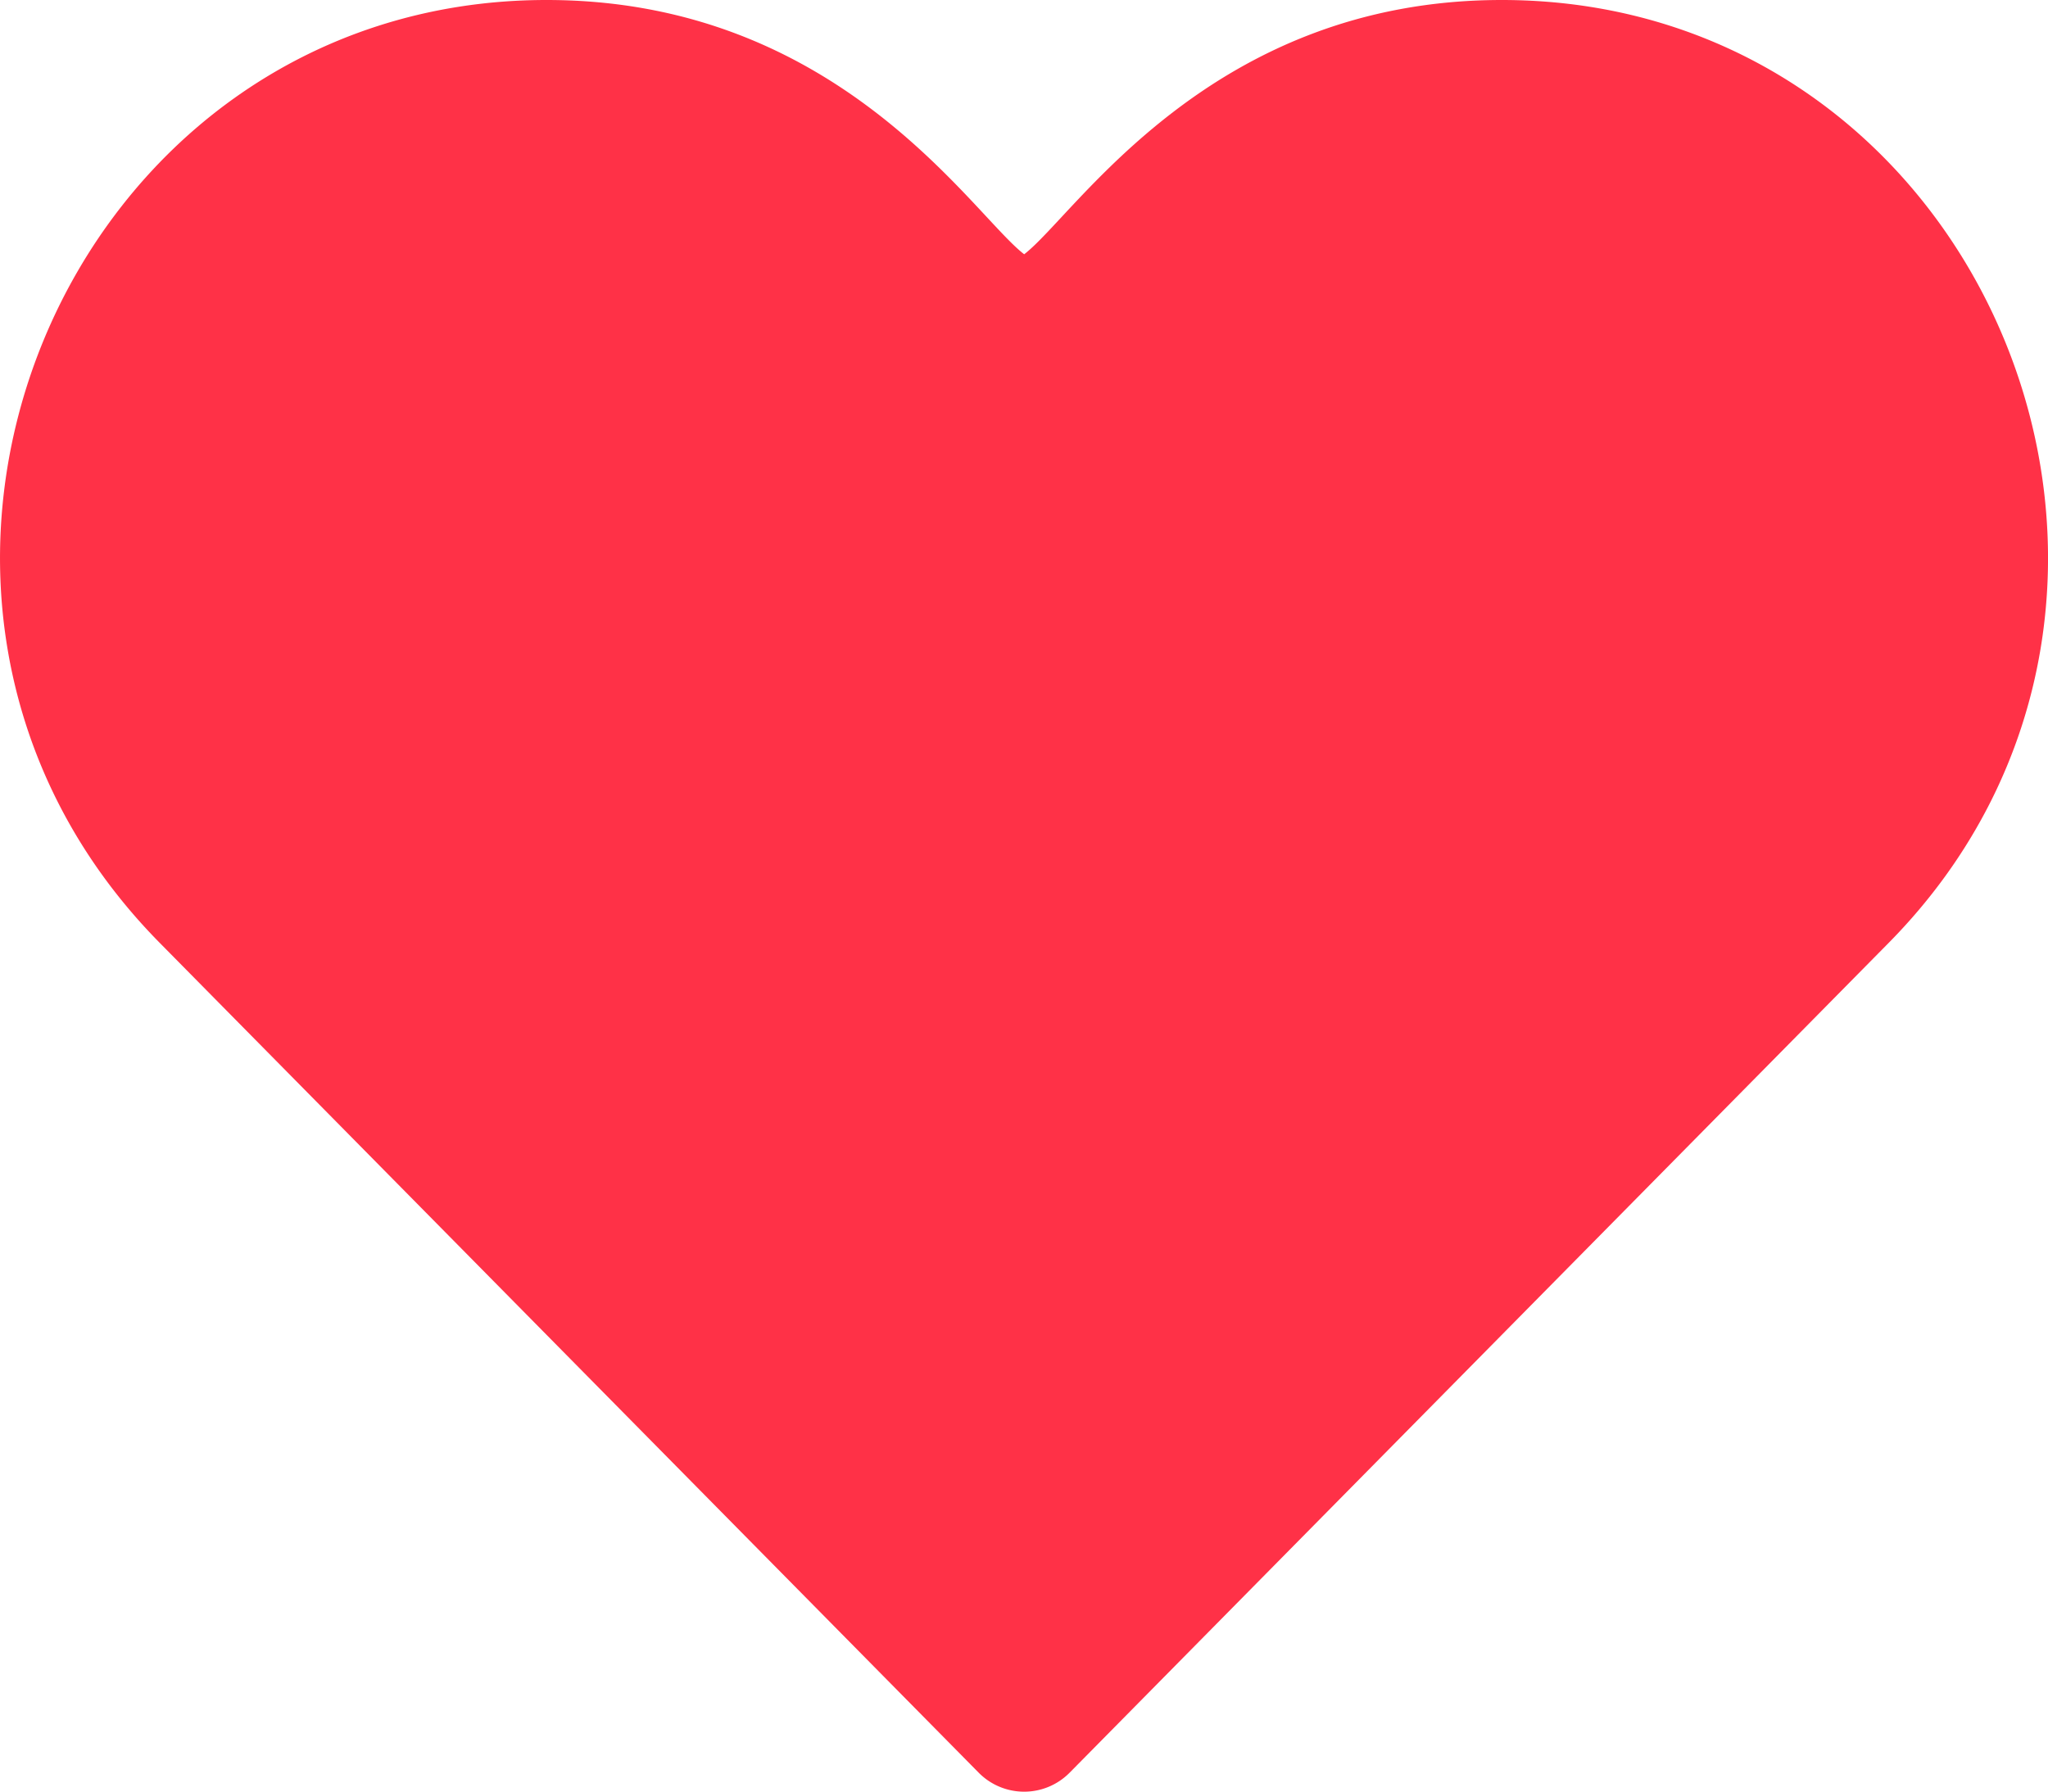
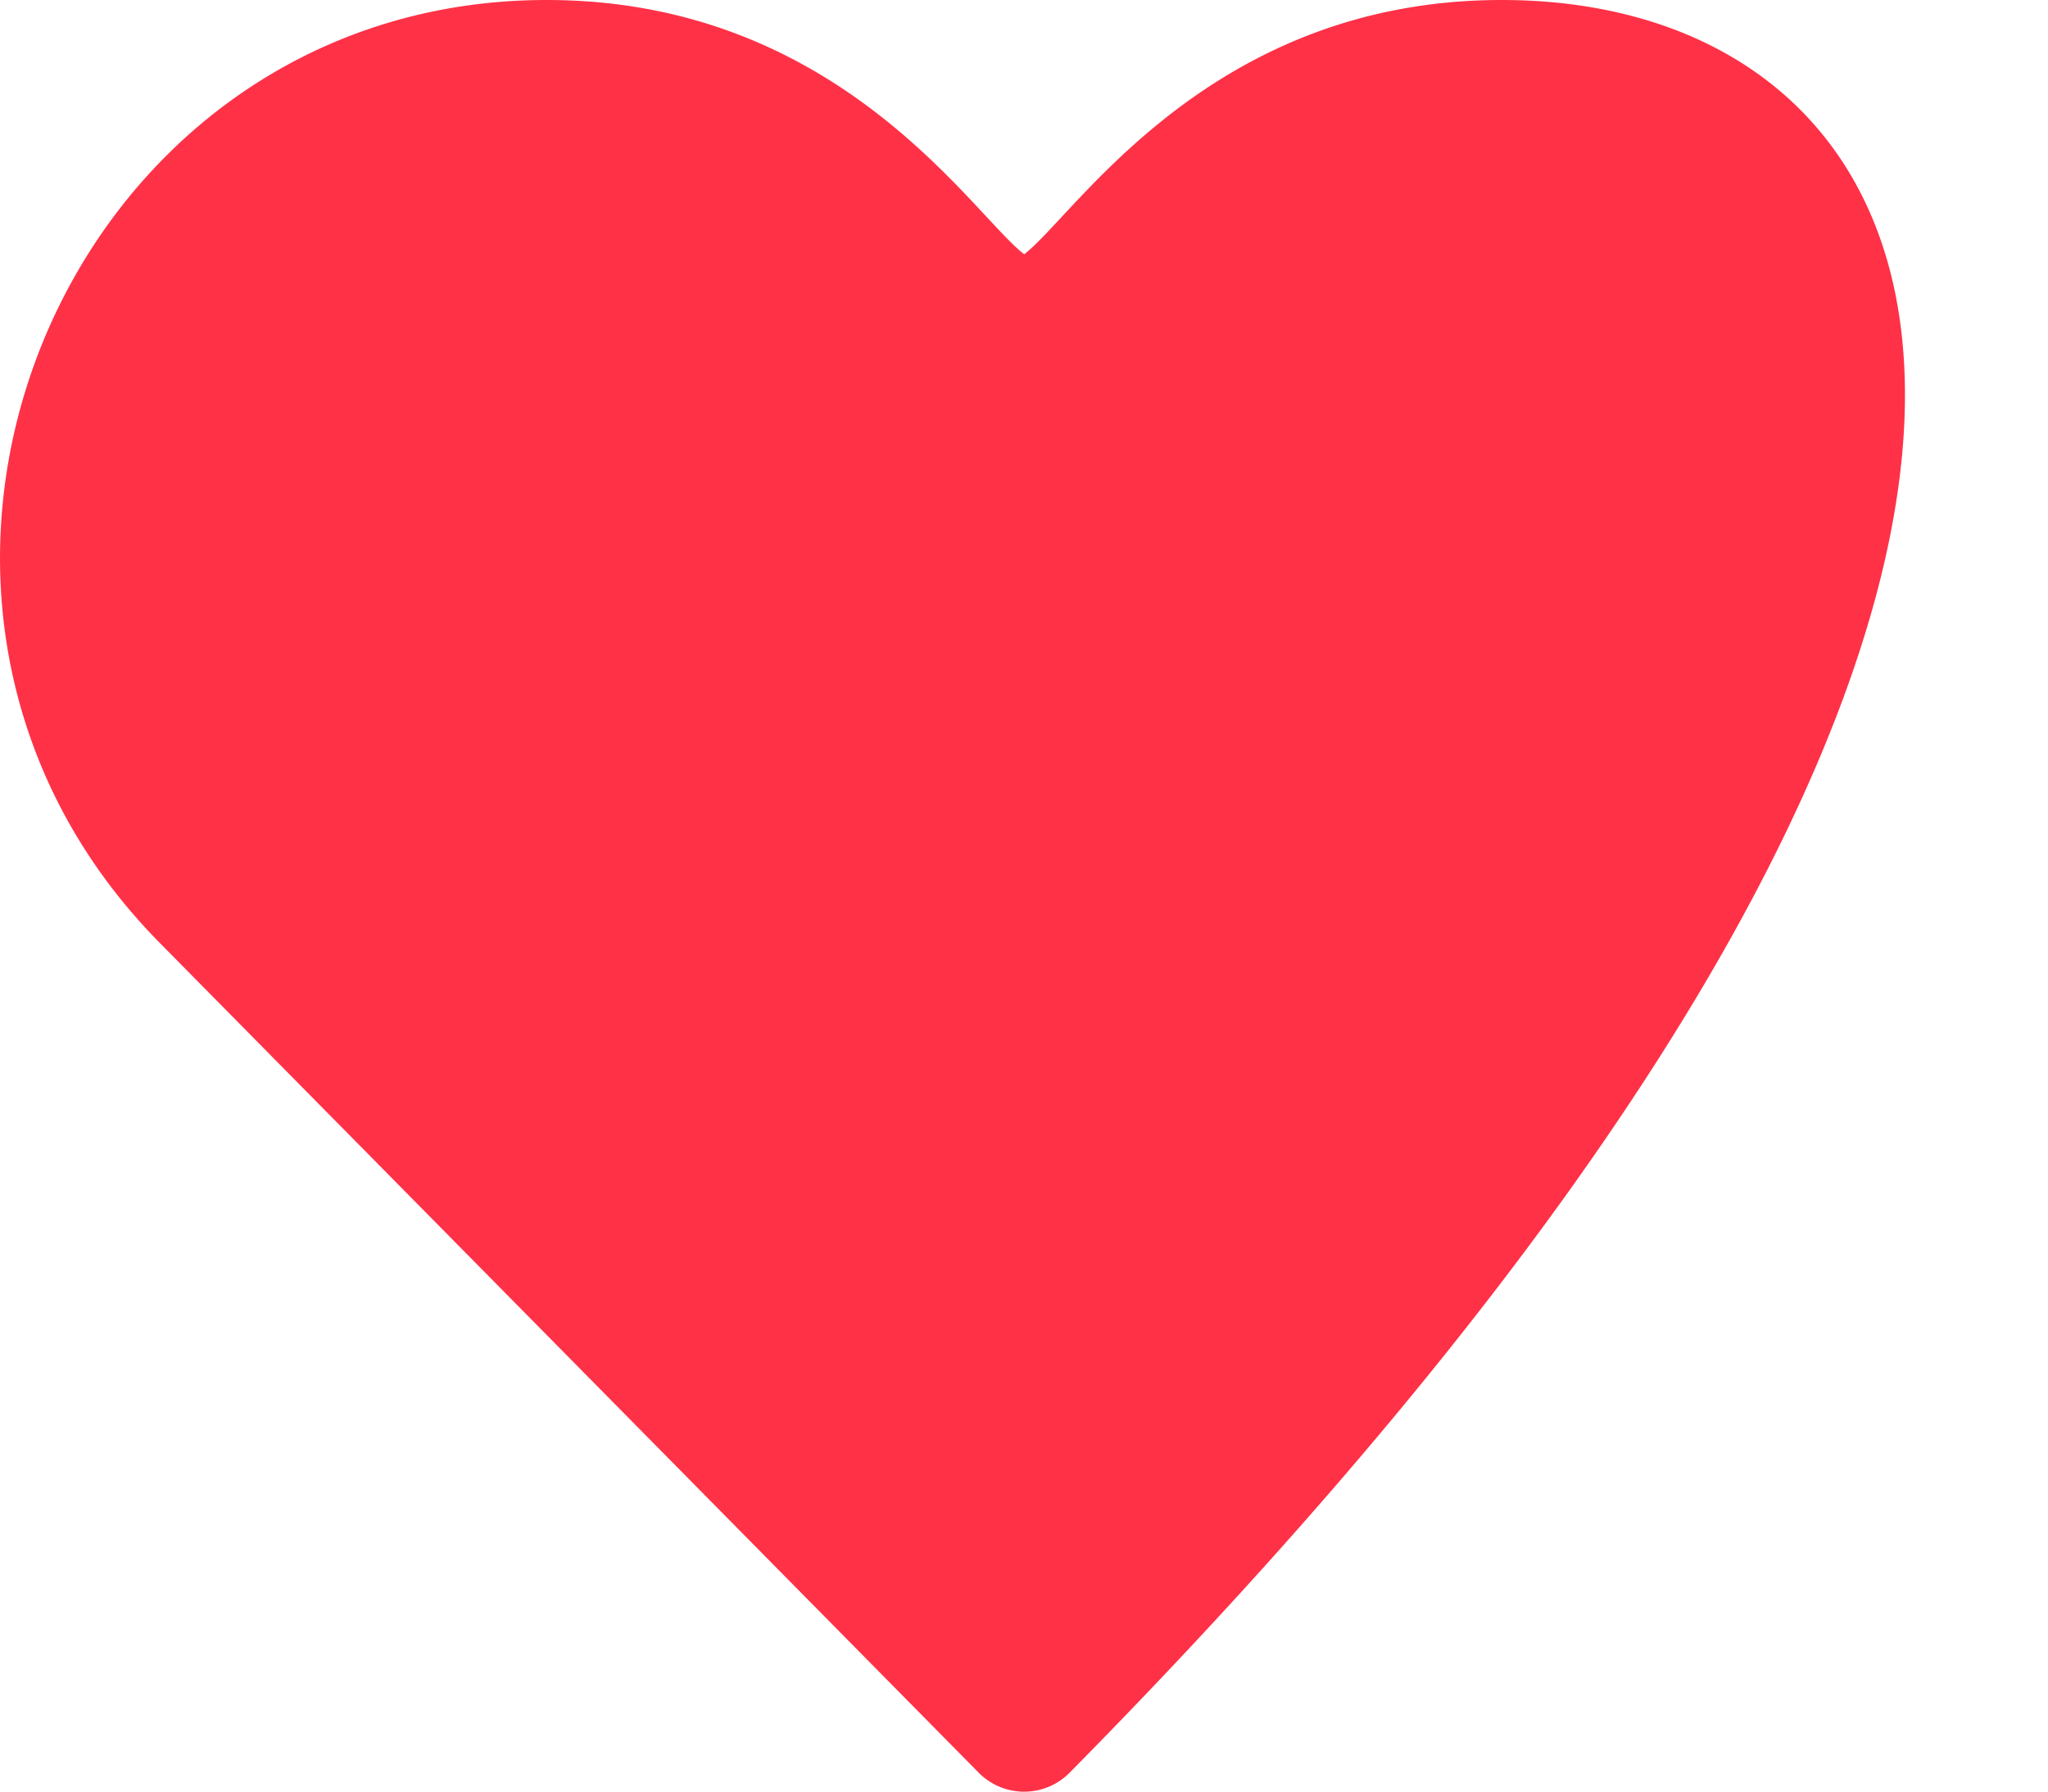
<svg xmlns="http://www.w3.org/2000/svg" width="39.297" height="34.387" viewBox="0 0 39.297 34.387">
  <defs>
    <style>.a{fill:#ff3147;}</style>
  </defs>
-   <path class="a" d="M18.776,36.02a1.226,1.226,0,0,0,1.749,0L36.235,20.1C42.787,13.466,38.131,2,28.814,2c-5.6,0-8.163,4.112-9.163,4.88C18.645,6.108,16.094,2,10.487,2,1.2,2-3.513,13.436,3.068,20.1Z" transform="translate(0.001 -2)" />
+   <path class="a" d="M18.776,36.02a1.226,1.226,0,0,0,1.749,0C42.787,13.466,38.131,2,28.814,2c-5.6,0-8.163,4.112-9.163,4.88C18.645,6.108,16.094,2,10.487,2,1.2,2-3.513,13.436,3.068,20.1Z" transform="translate(0.001 -2)" />
</svg>